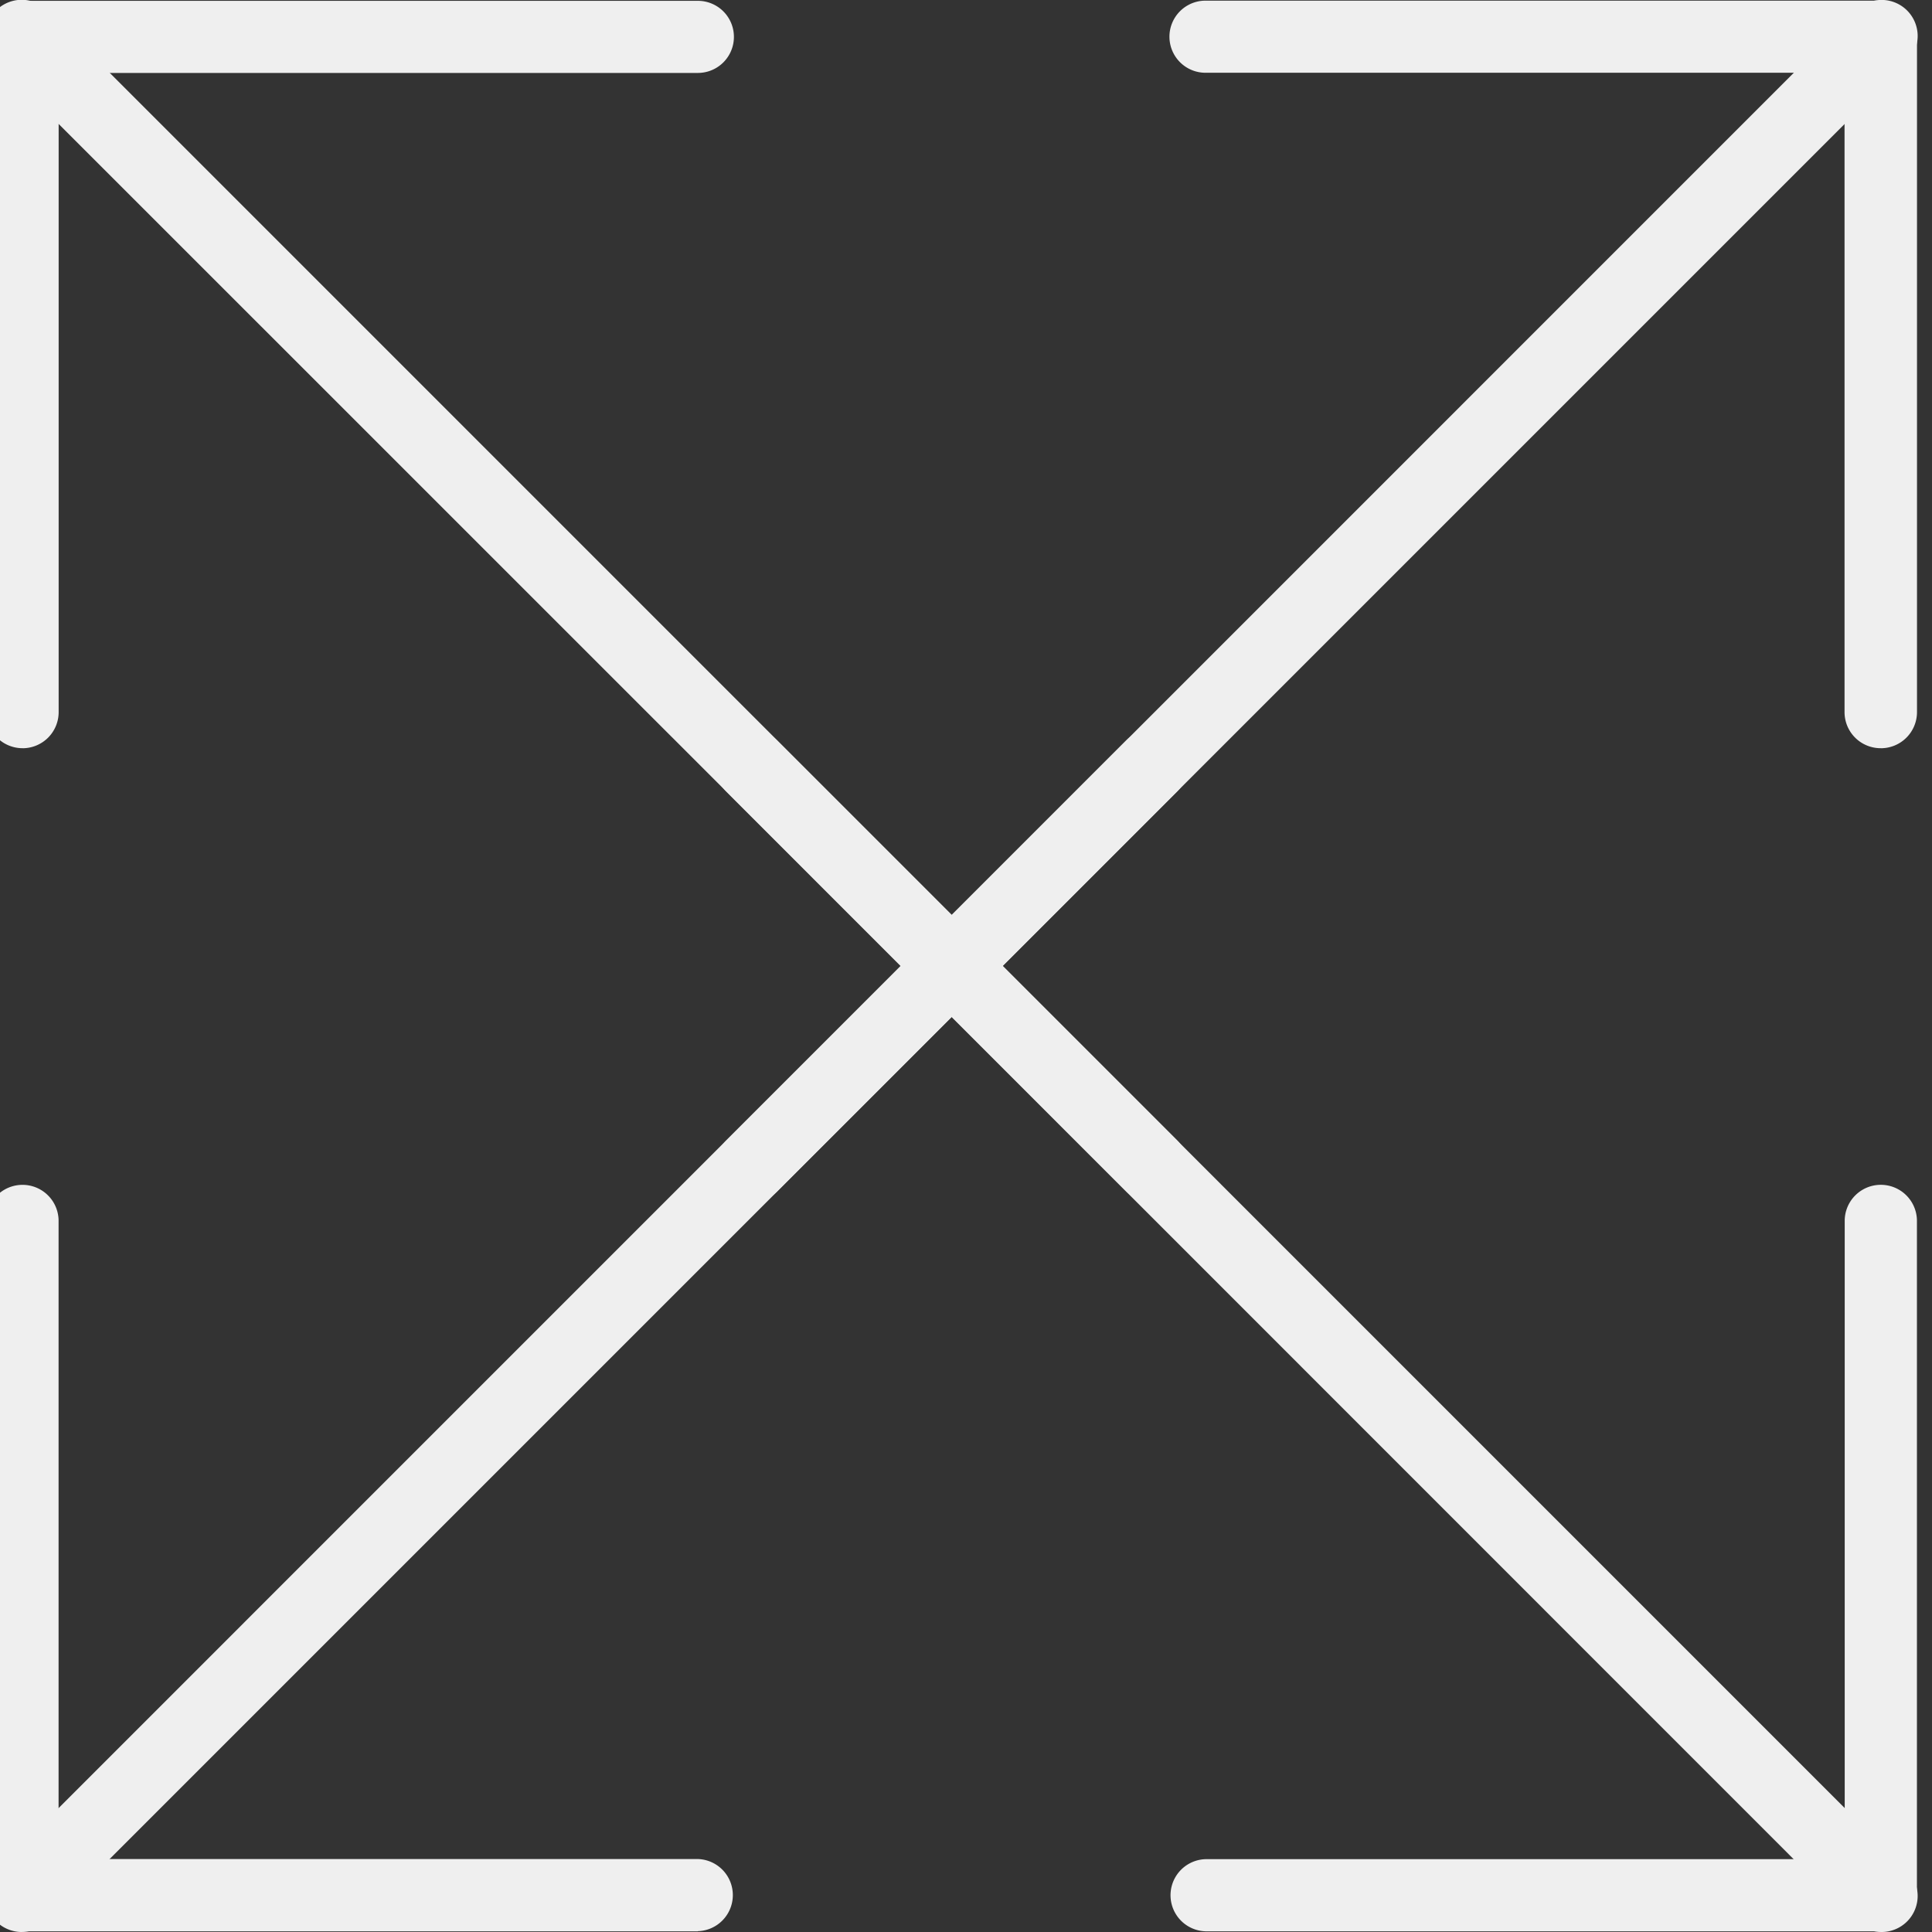
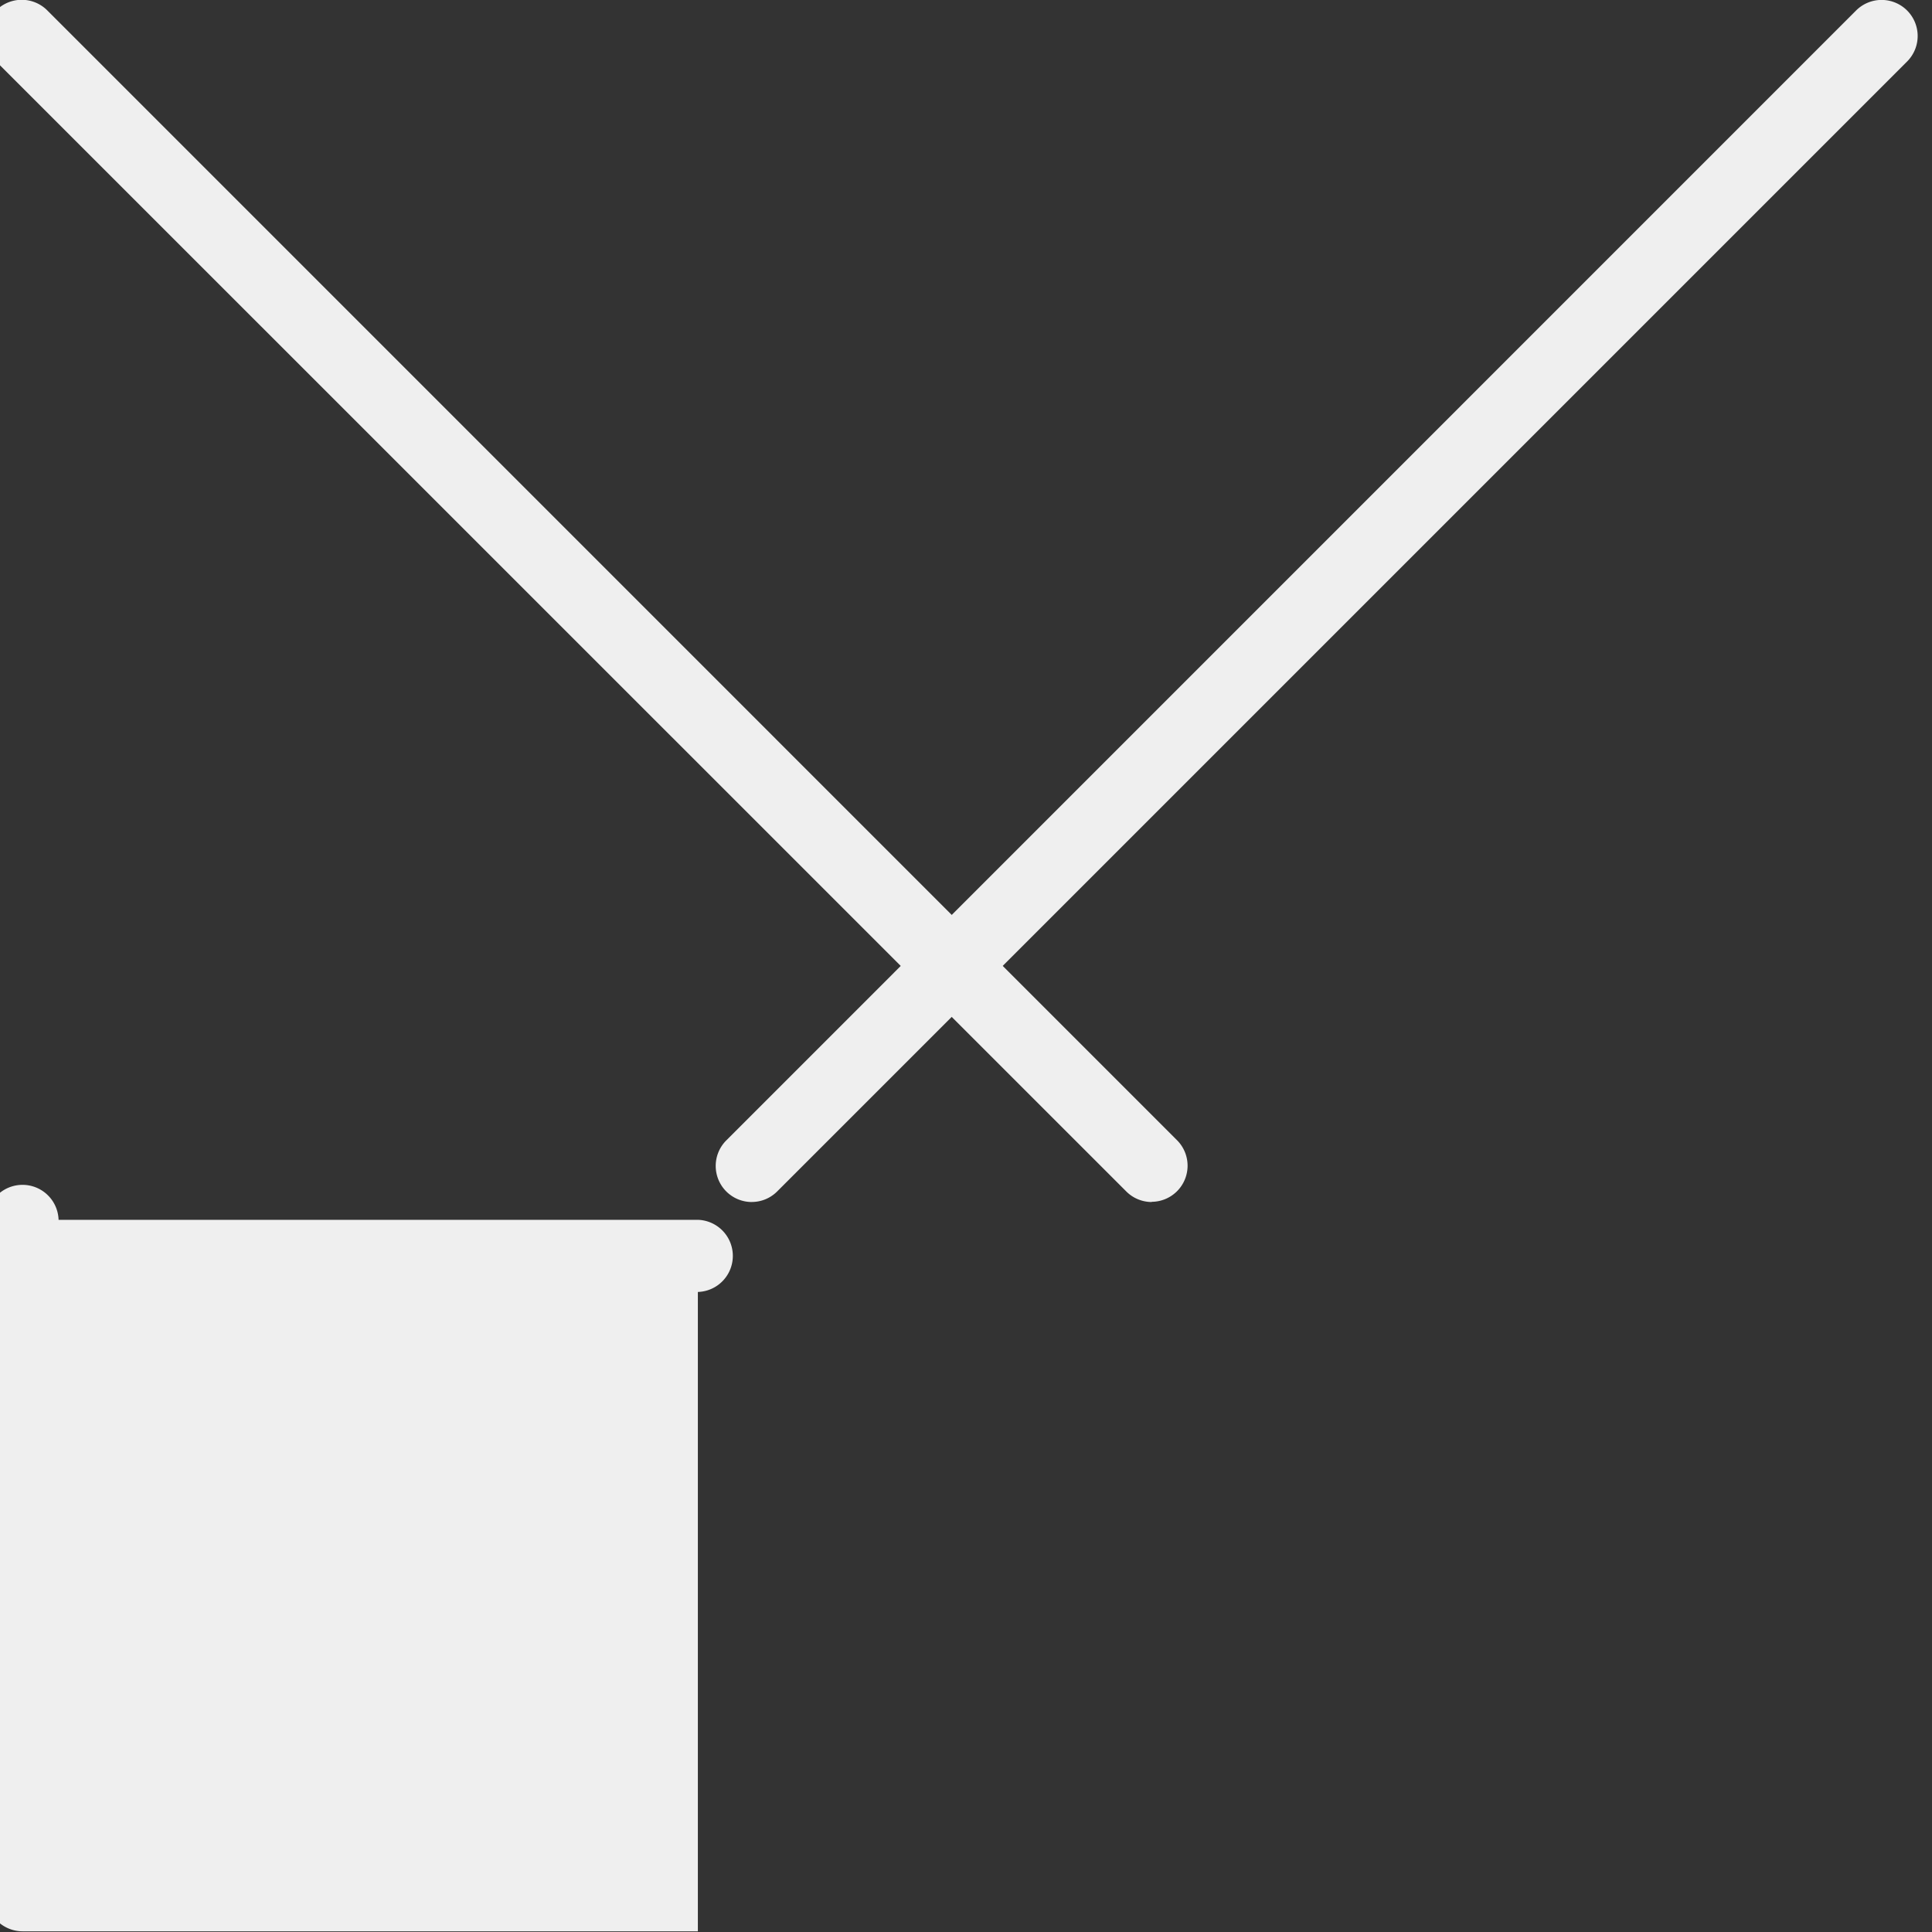
<svg xmlns="http://www.w3.org/2000/svg" width="56" height="56" viewBox="0 0 56 56">
  <rect x="0" y="0" width="56" height="56" fill="#333333" stroke="none" />
  <defs>
    <clipPath id="clip-path">
      <rect id="Rechteck_54" data-name="Rechteck 54" width="56" height="56" transform="translate(0.416)" fill="none" />
    </clipPath>
  </defs>
  <g id="square" transform="translate(-0.416)">
    <g id="Gruppe_43" data-name="Gruppe 43" clip-path="url(#clip-path)">
-       <path id="Pfad_69" data-name="Pfad 69" d="M46.827,47.873a1.048,1.048,0,0,1-.739-.3L13.338,14.816a1.045,1.045,0,1,1,1.478-1.479l32.75,32.752a1.045,1.045,0,0,1-.739,1.784" transform="translate(8.128 8.127)" fill="#efefef" />
-       <path id="Pfad_70" data-name="Pfad 70" d="M41.751,42.8H22.177a1.046,1.046,0,0,1,0-2.091H40.705V22.177a1.047,1.047,0,0,1,2.093,0V41.751A1.047,1.047,0,0,1,41.751,42.8" transform="translate(13.181 13.18)" fill="#efefef" />
      <path id="Pfad_71" data-name="Pfad 71" d="M33.8,34.842a1.043,1.043,0,0,1-.739-.307L.307,1.785A1.045,1.045,0,0,1,1.784.3l32.75,32.752a1.046,1.046,0,0,1-.739,1.784" transform="translate(0 -0.001)" fill="#efefef" />
-       <path id="Pfad_72" data-name="Pfad 72" d="M1.061,21.678A1.047,1.047,0,0,1,.014,20.633V1.061A1.047,1.047,0,0,1,1.061.015H20.635a1.045,1.045,0,1,1,0,2.09H2.107V20.633a1.046,1.046,0,0,1-1.046,1.046" transform="translate(0.009 0.009)" fill="#efefef" />
-       <path id="Pfad_73" data-name="Pfad 73" d="M1.046,47.873a1.045,1.045,0,0,1-.739-1.784l32.75-32.752a1.045,1.045,0,0,1,1.478,1.479L1.784,47.567a1.048,1.048,0,0,1-.739.305" transform="translate(0 8.127)" fill="#efefef" />
-       <path id="Pfad_74" data-name="Pfad 74" d="M20.635,42.8H1.06A1.047,1.047,0,0,1,.014,41.751V22.177a1.046,1.046,0,0,1,2.091,0V40.705h18.53a1.046,1.046,0,0,1,0,2.091" transform="translate(0.009 13.18)" fill="#efefef" />
+       <path id="Pfad_74" data-name="Pfad 74" d="M20.635,42.8H1.06A1.047,1.047,0,0,1,.014,41.751V22.177a1.046,1.046,0,0,1,2.091,0h18.53a1.046,1.046,0,0,1,0,2.091" transform="translate(0.009 13.18)" fill="#efefef" />
      <path id="Pfad_75" data-name="Pfad 75" d="M14.077,34.842a1.046,1.046,0,0,1-.739-1.784L46.088.305a1.045,1.045,0,1,1,1.478,1.479l-32.75,32.75a1.04,1.04,0,0,1-.739.307" transform="translate(8.128 -0.001)" fill="#efefef" />
-       <path id="Pfad_76" data-name="Pfad 76" d="M41.751,21.678A1.046,1.046,0,0,1,40.7,20.632V2.1H22.177a1.045,1.045,0,0,1,0-2.09H41.751A1.047,1.047,0,0,1,42.8,1.061V20.633a1.047,1.047,0,0,1-1.047,1.046" transform="translate(13.181 0.009)" fill="#efefef" />
    </g>
  </g>
</svg>